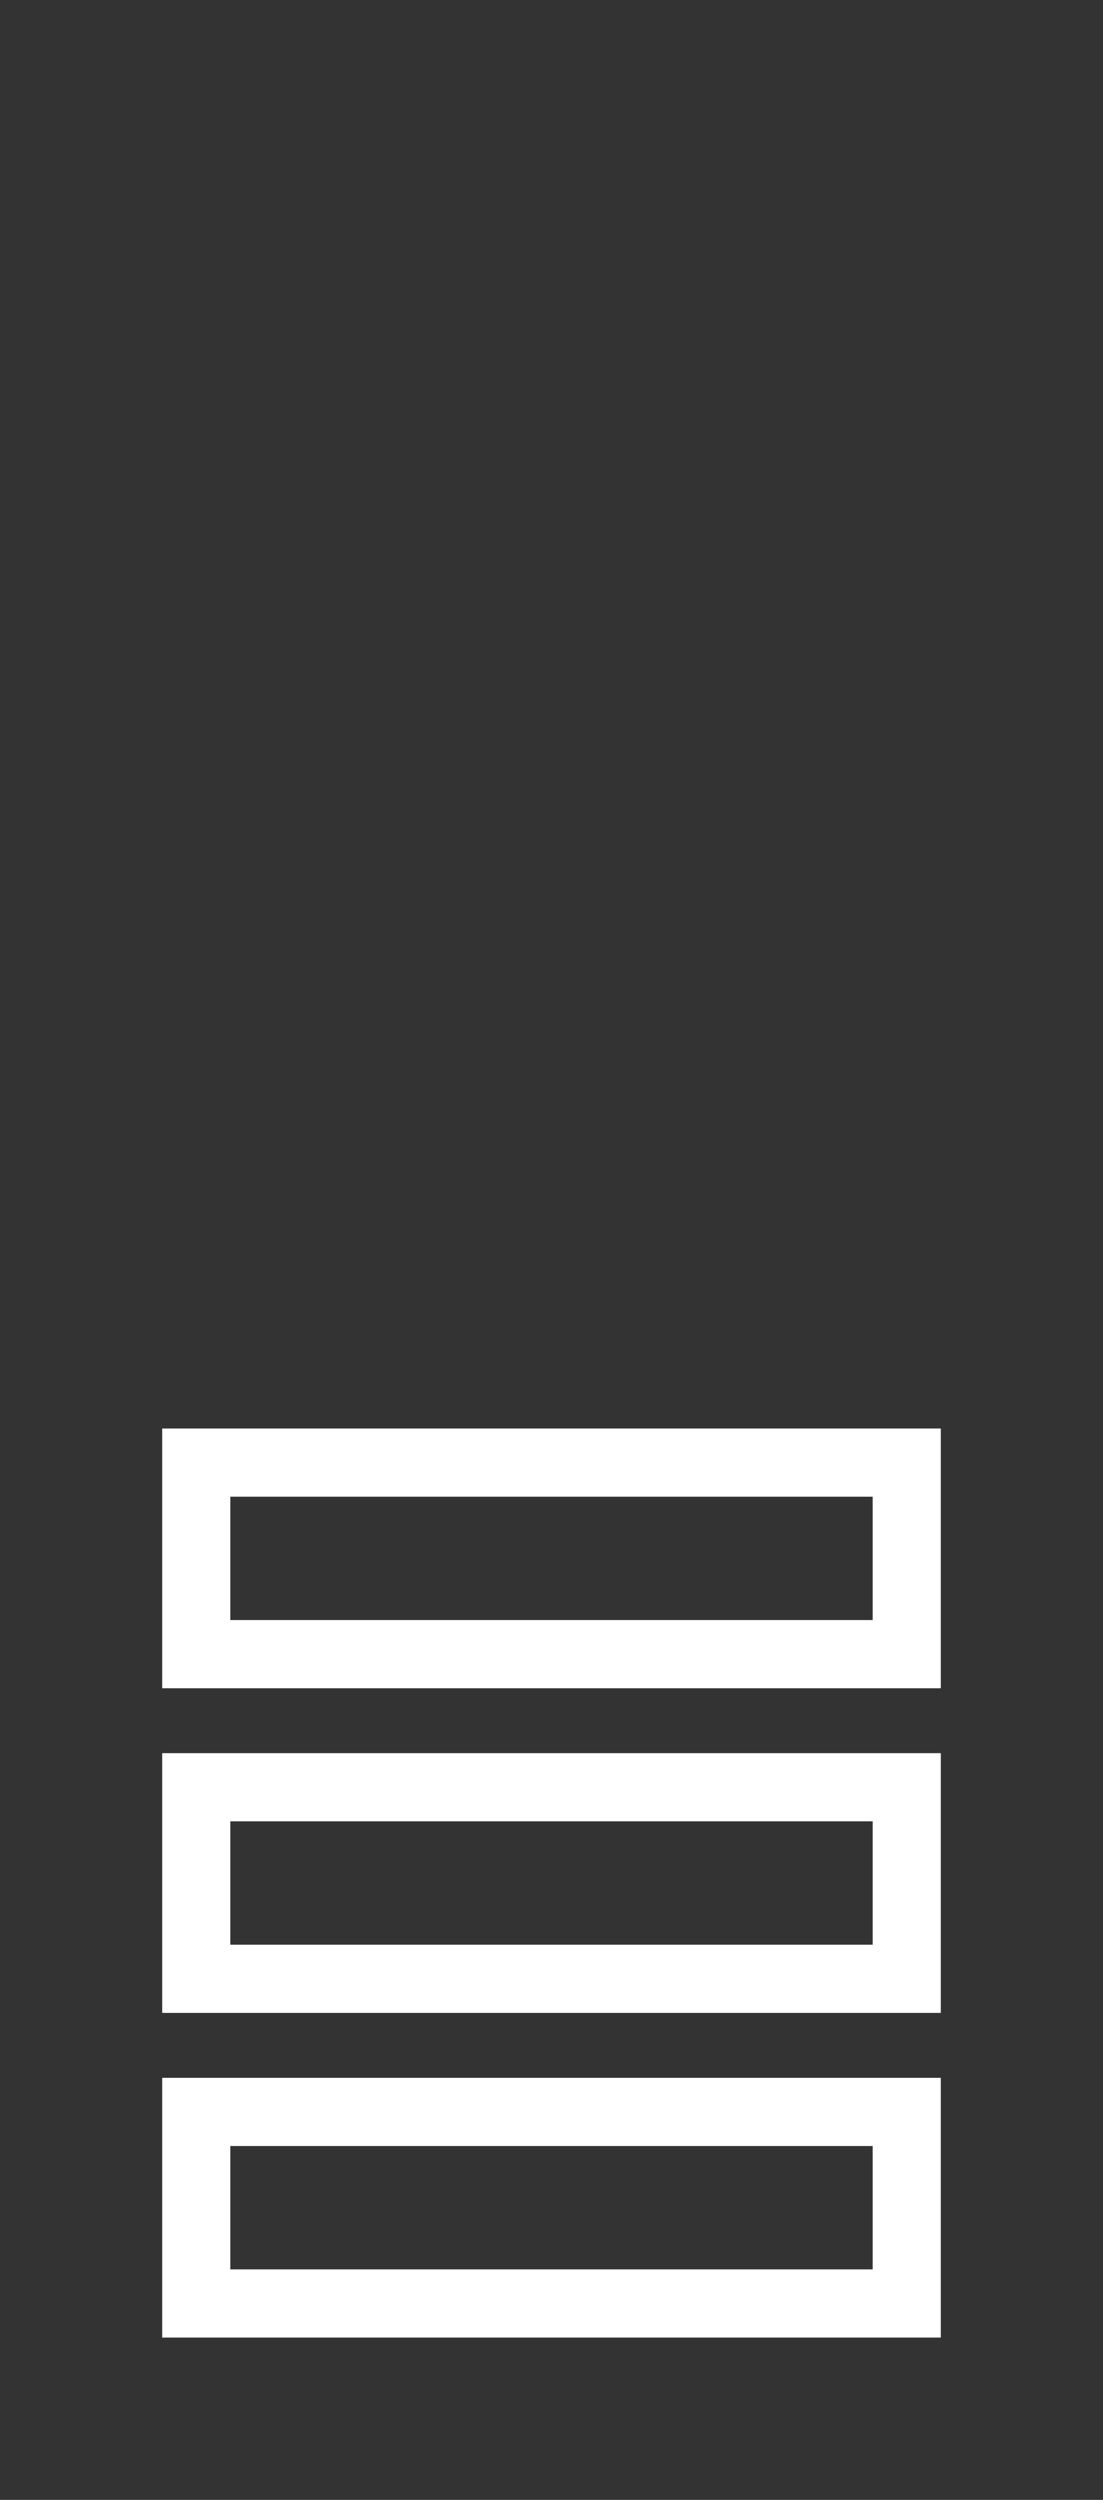
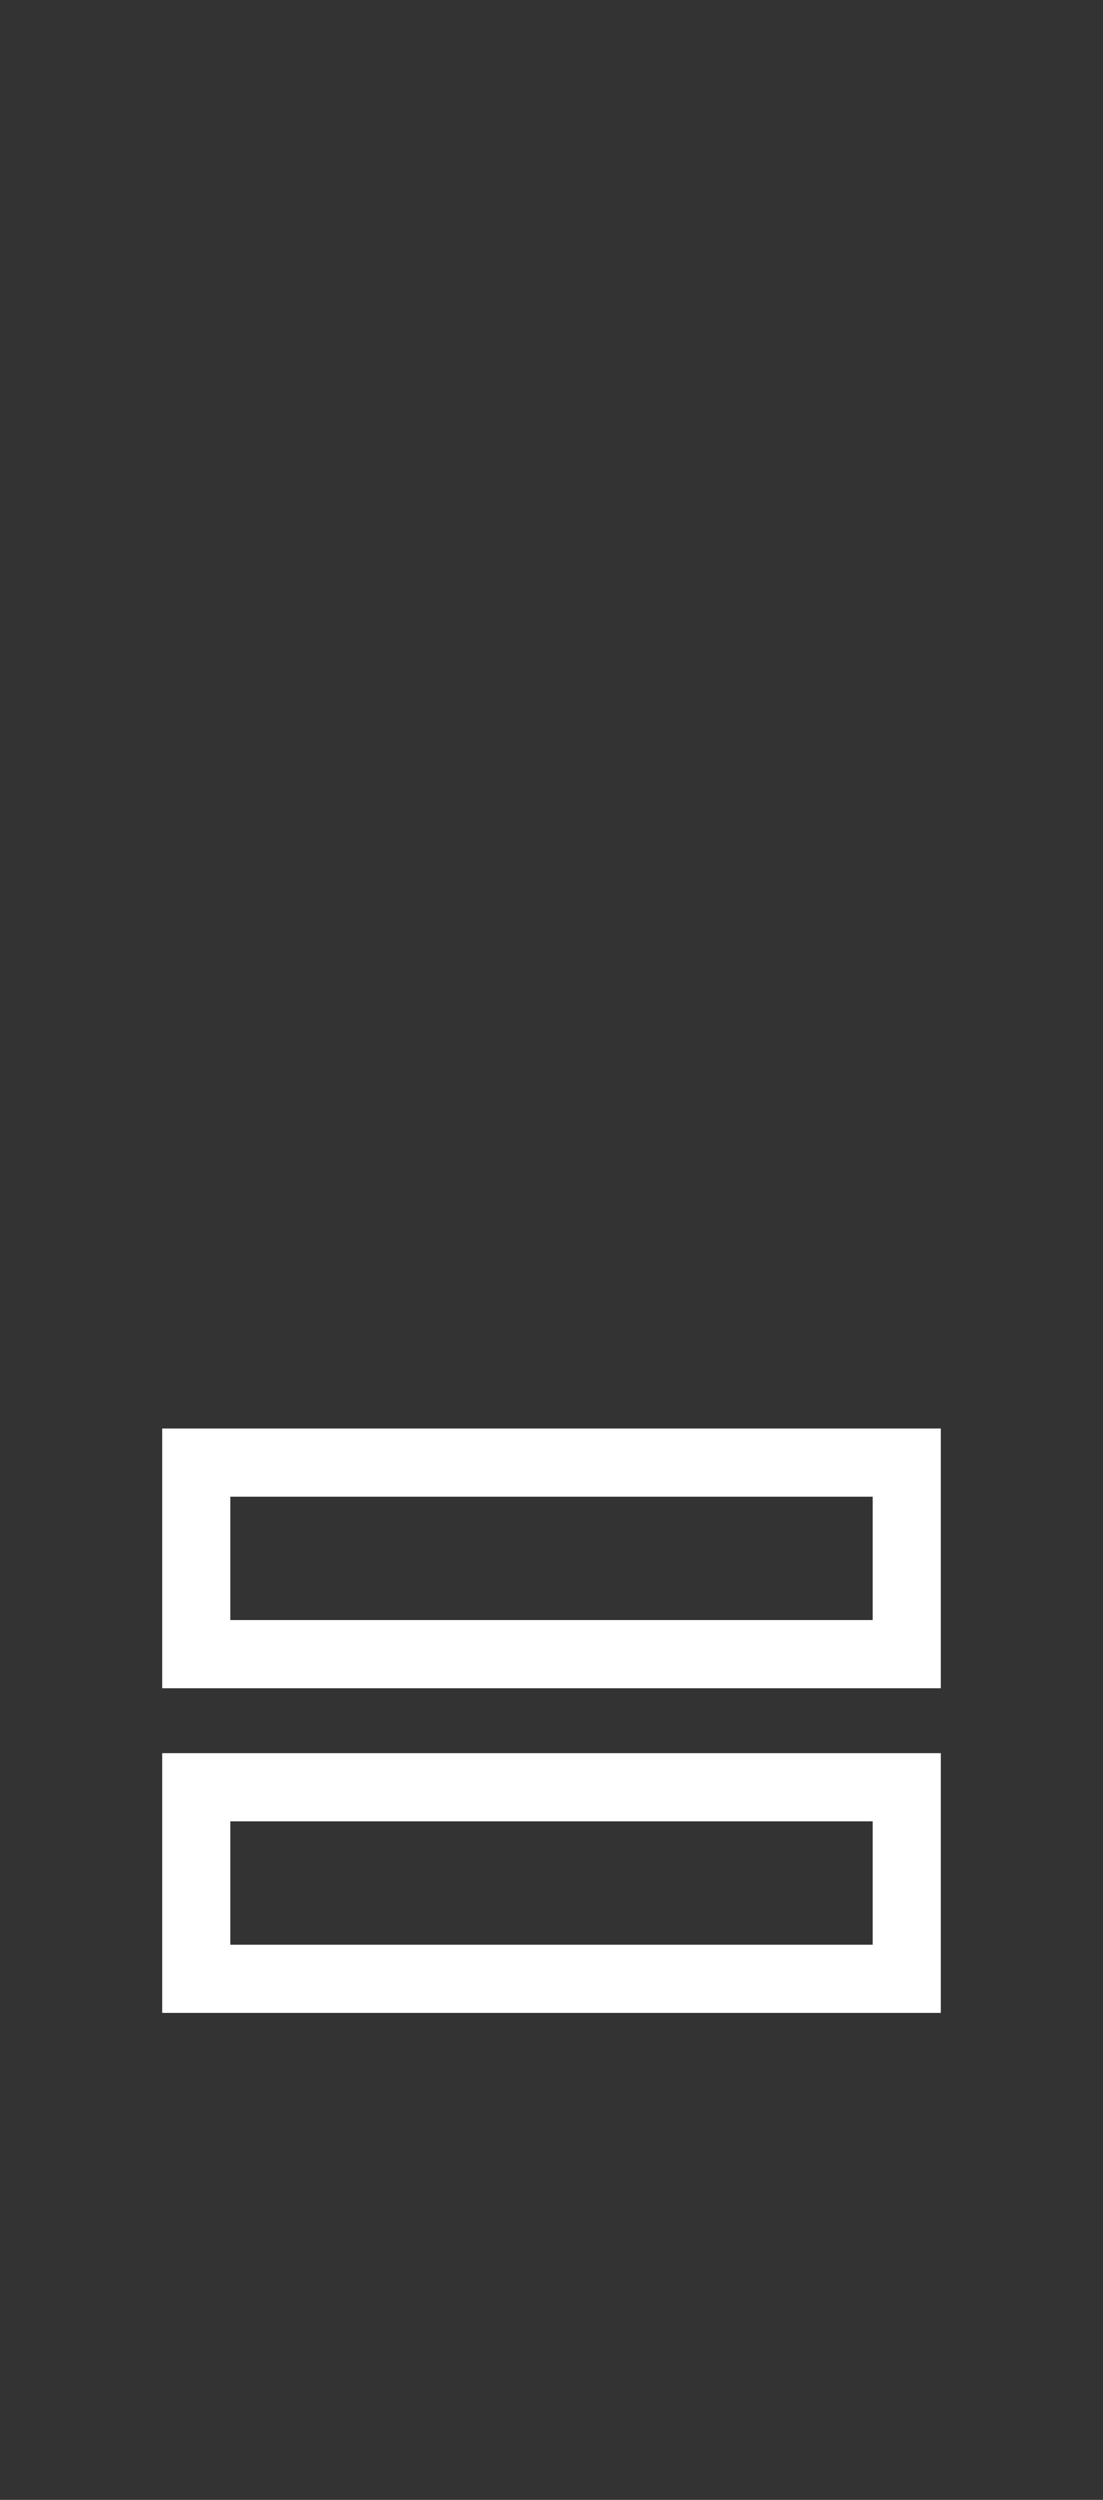
<svg xmlns="http://www.w3.org/2000/svg" width="34" height="77" viewBox="0 0 34 77" fill="none">
  <rect x="0" y="0" width="34" height="77" fill="#333333" stroke="none" />
-   <rect x="6.05" y="65.05" width="21.9" height="5.9" stroke="white" stroke-width="2.1" />
  <rect x="6.05" y="55.05" width="21.9" height="5.9" stroke="white" stroke-width="2.1" />
  <rect x="6.05" y="45.05" width="21.9" height="5.9" stroke="white" stroke-width="2.1" />
</svg>